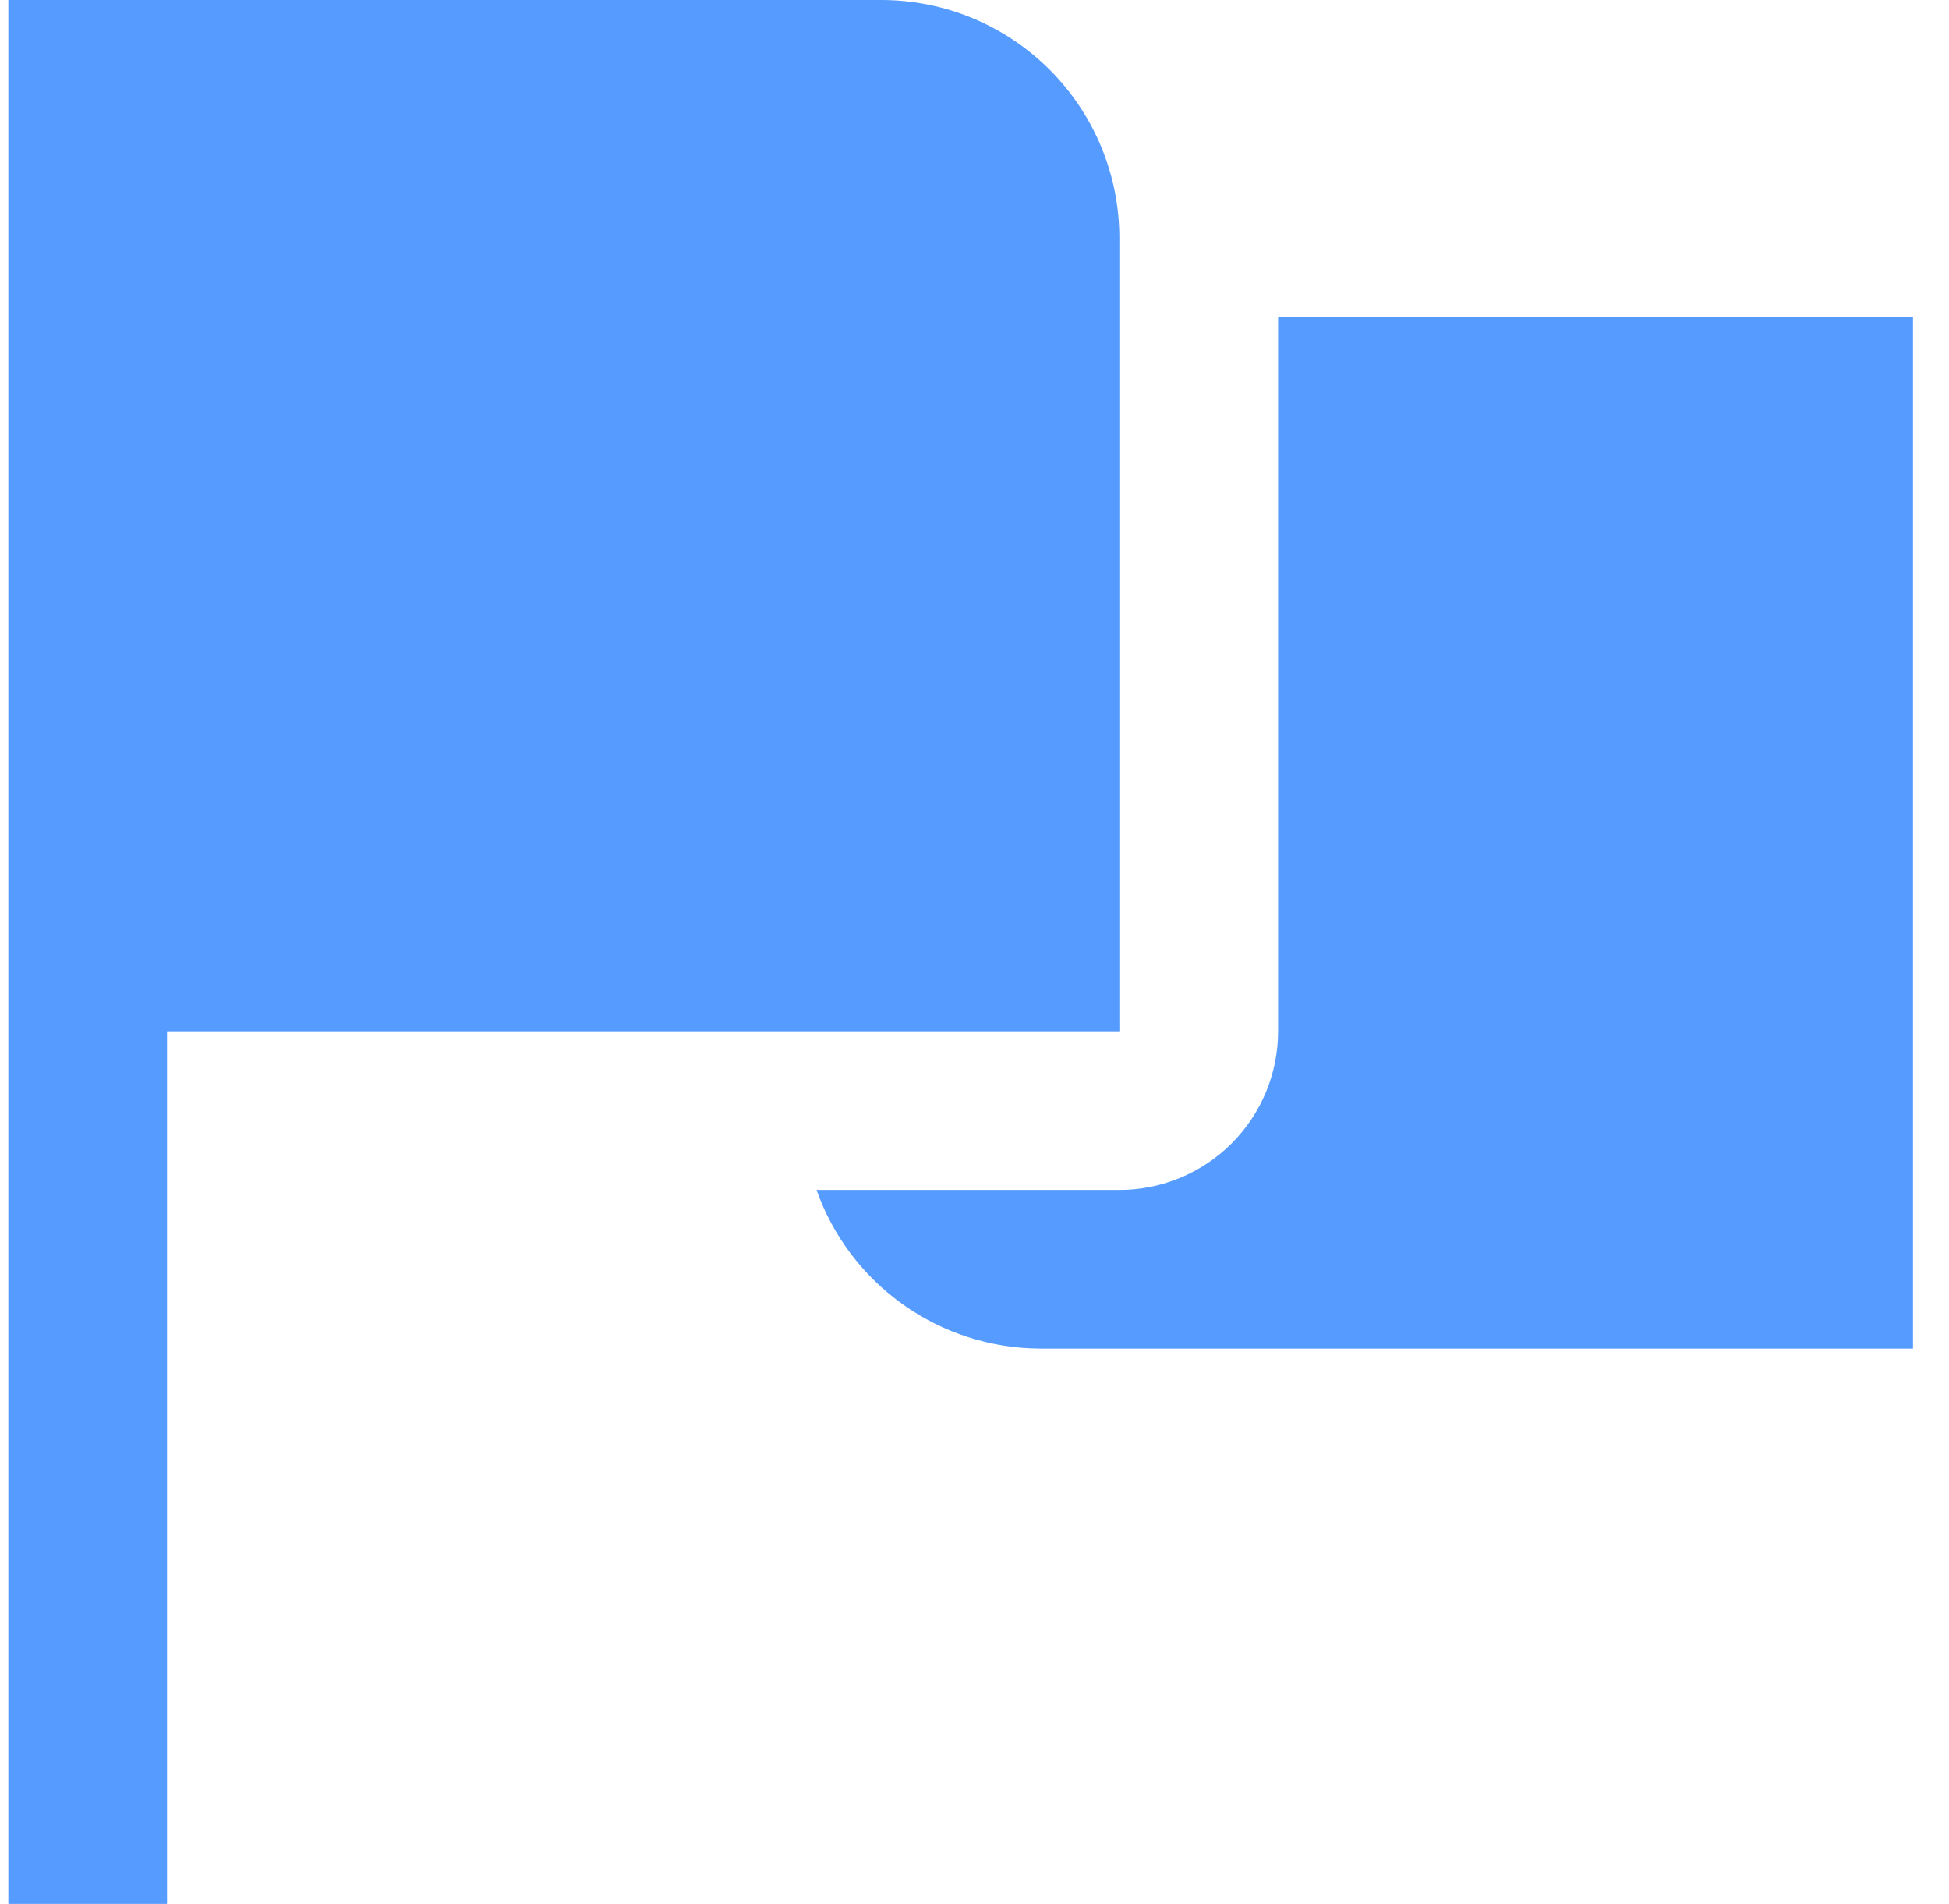
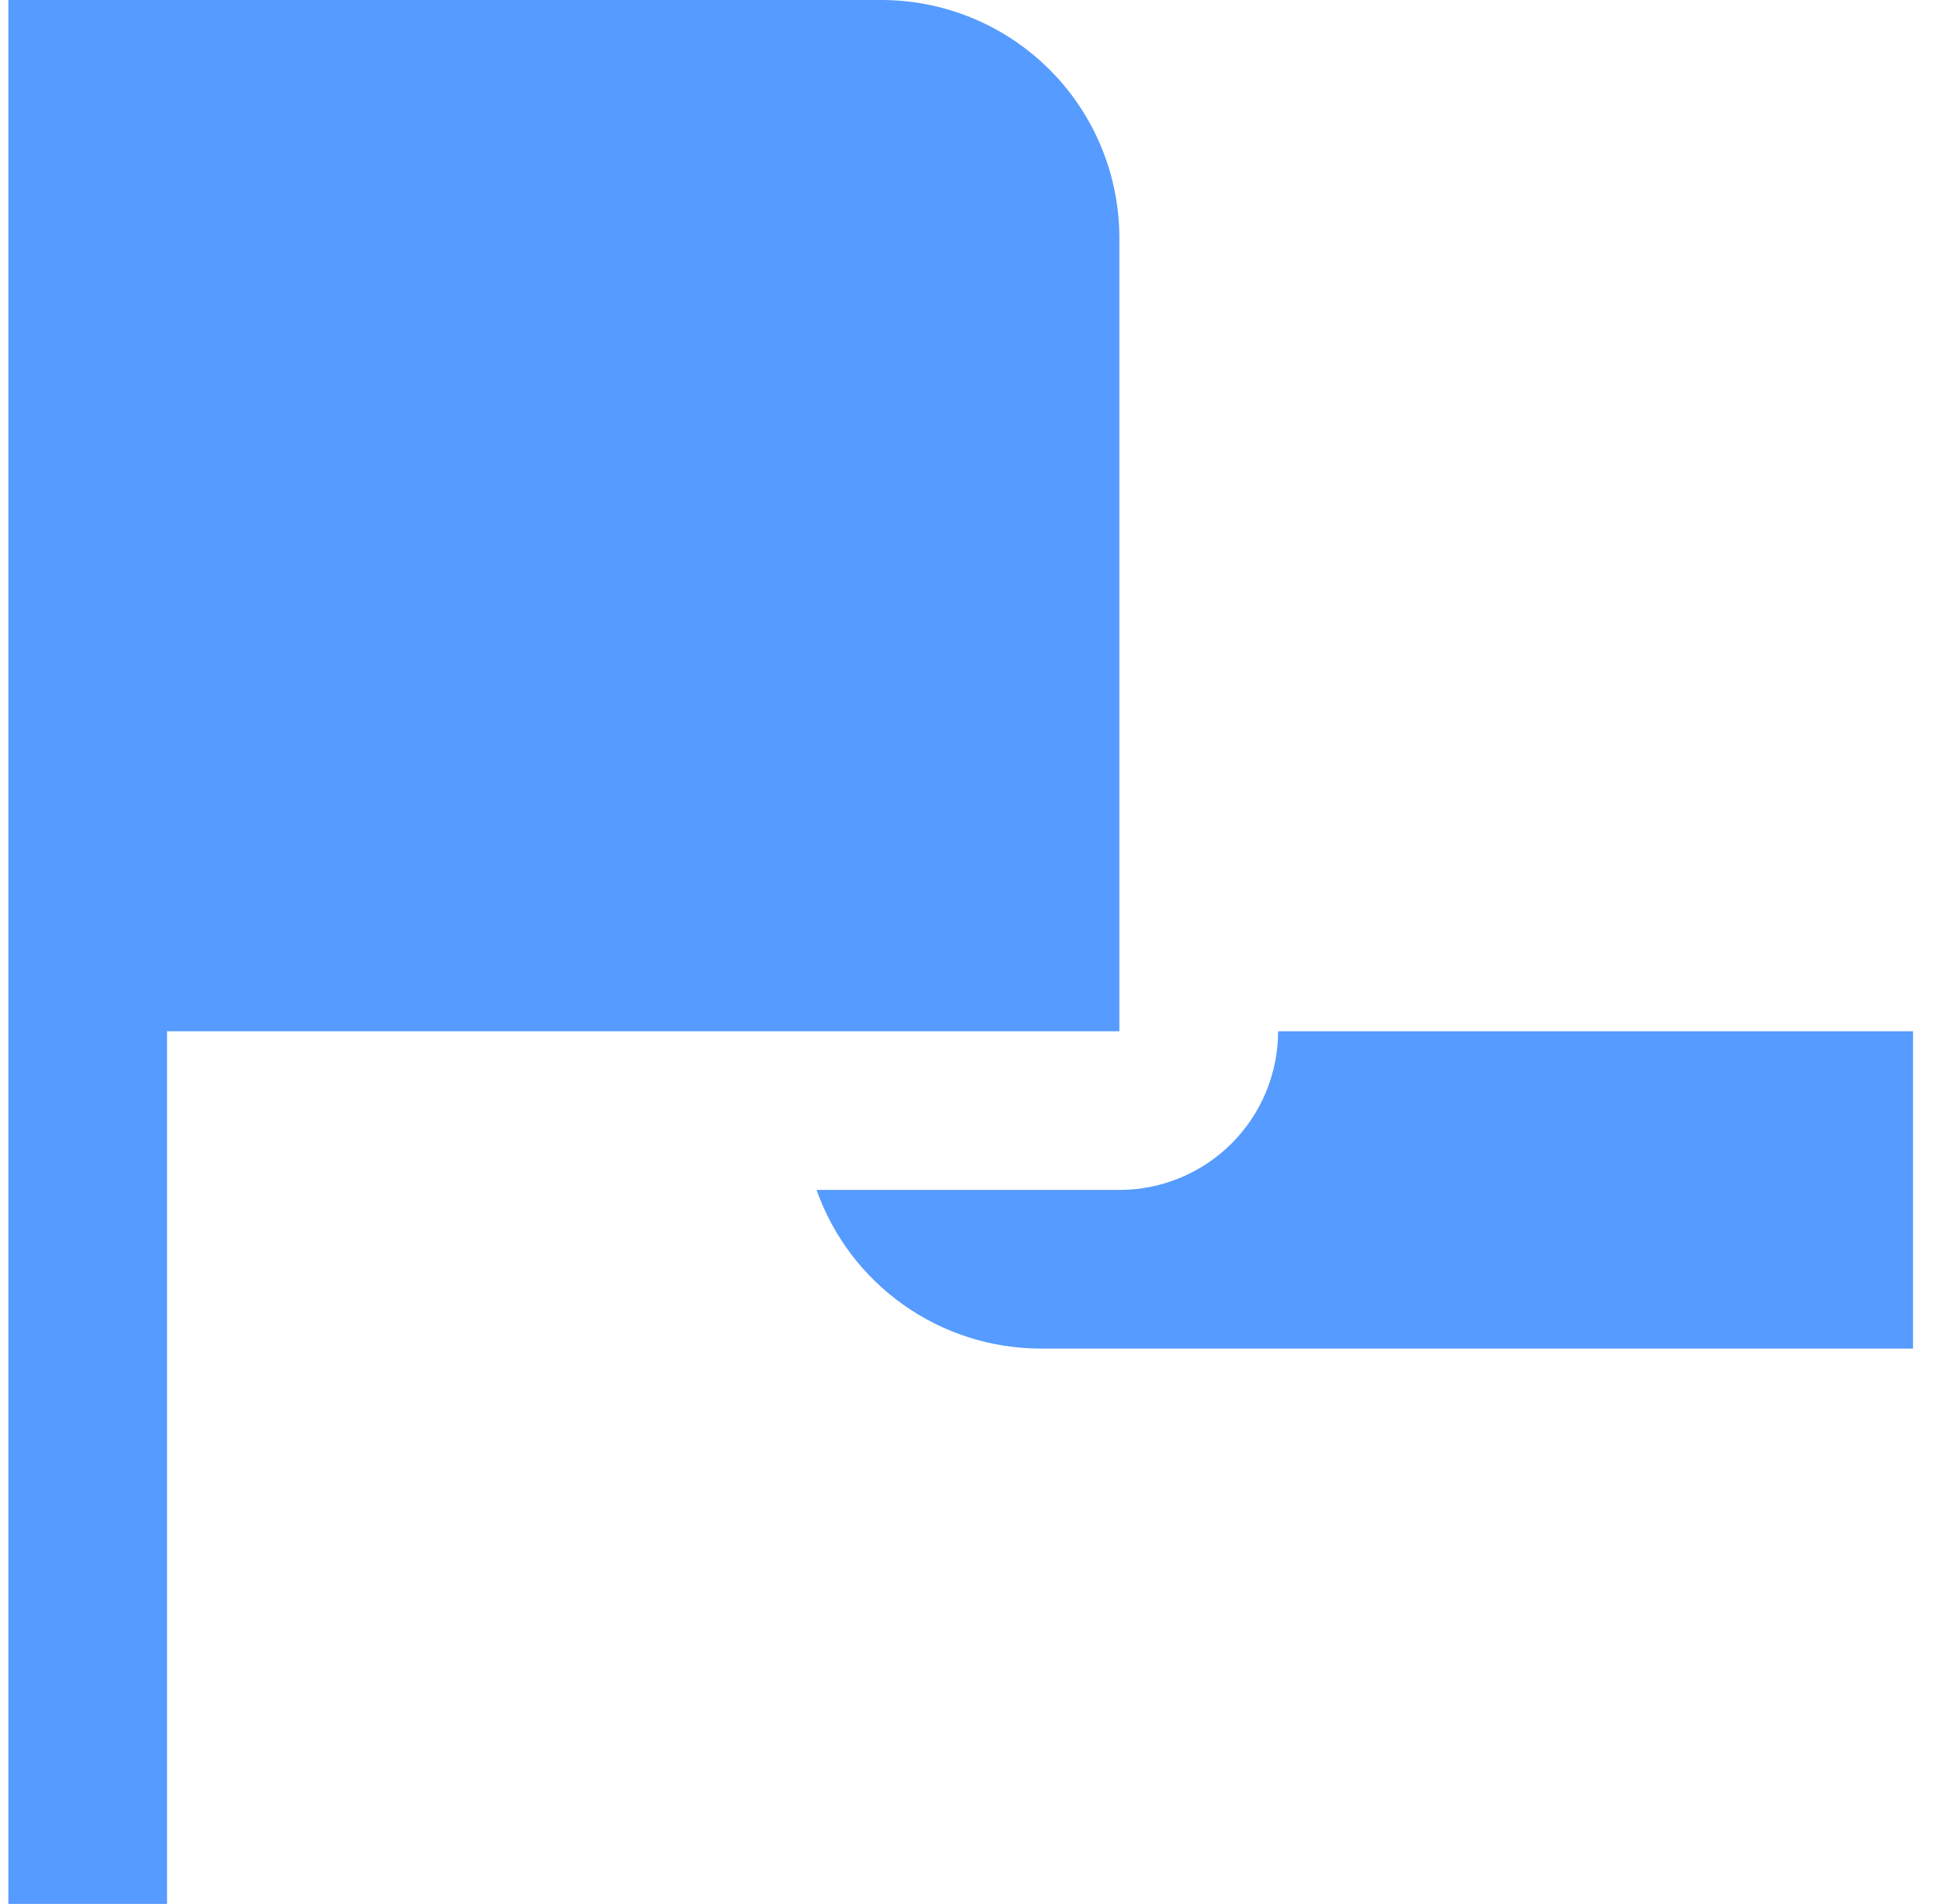
<svg xmlns="http://www.w3.org/2000/svg" width="43" height="42" viewBox="0 0 43 42" fill="none">
-   <path d="M42.206 7V29.75H22.945C21.863 29.745 20.808 29.407 19.926 28.78C19.043 28.154 18.376 27.27 18.015 26.25H24.696C25.625 26.25 26.516 25.881 27.172 25.225C27.829 24.569 28.198 23.678 28.198 22.75V7H42.206ZM3.685 22.75H24.696V5.25C24.696 3.858 24.143 2.522 23.158 1.538C22.173 0.553 20.837 0 19.444 0L0.184 0V42H3.685V22.75Z" fill="#569BFF" />
+   <path d="M42.206 7V29.75H22.945C21.863 29.745 20.808 29.407 19.926 28.78C19.043 28.154 18.376 27.27 18.015 26.25H24.696C25.625 26.25 26.516 25.881 27.172 25.225C27.829 24.569 28.198 23.678 28.198 22.75H42.206ZM3.685 22.75H24.696V5.25C24.696 3.858 24.143 2.522 23.158 1.538C22.173 0.553 20.837 0 19.444 0L0.184 0V42H3.685V22.75Z" fill="#569BFF" />
</svg>